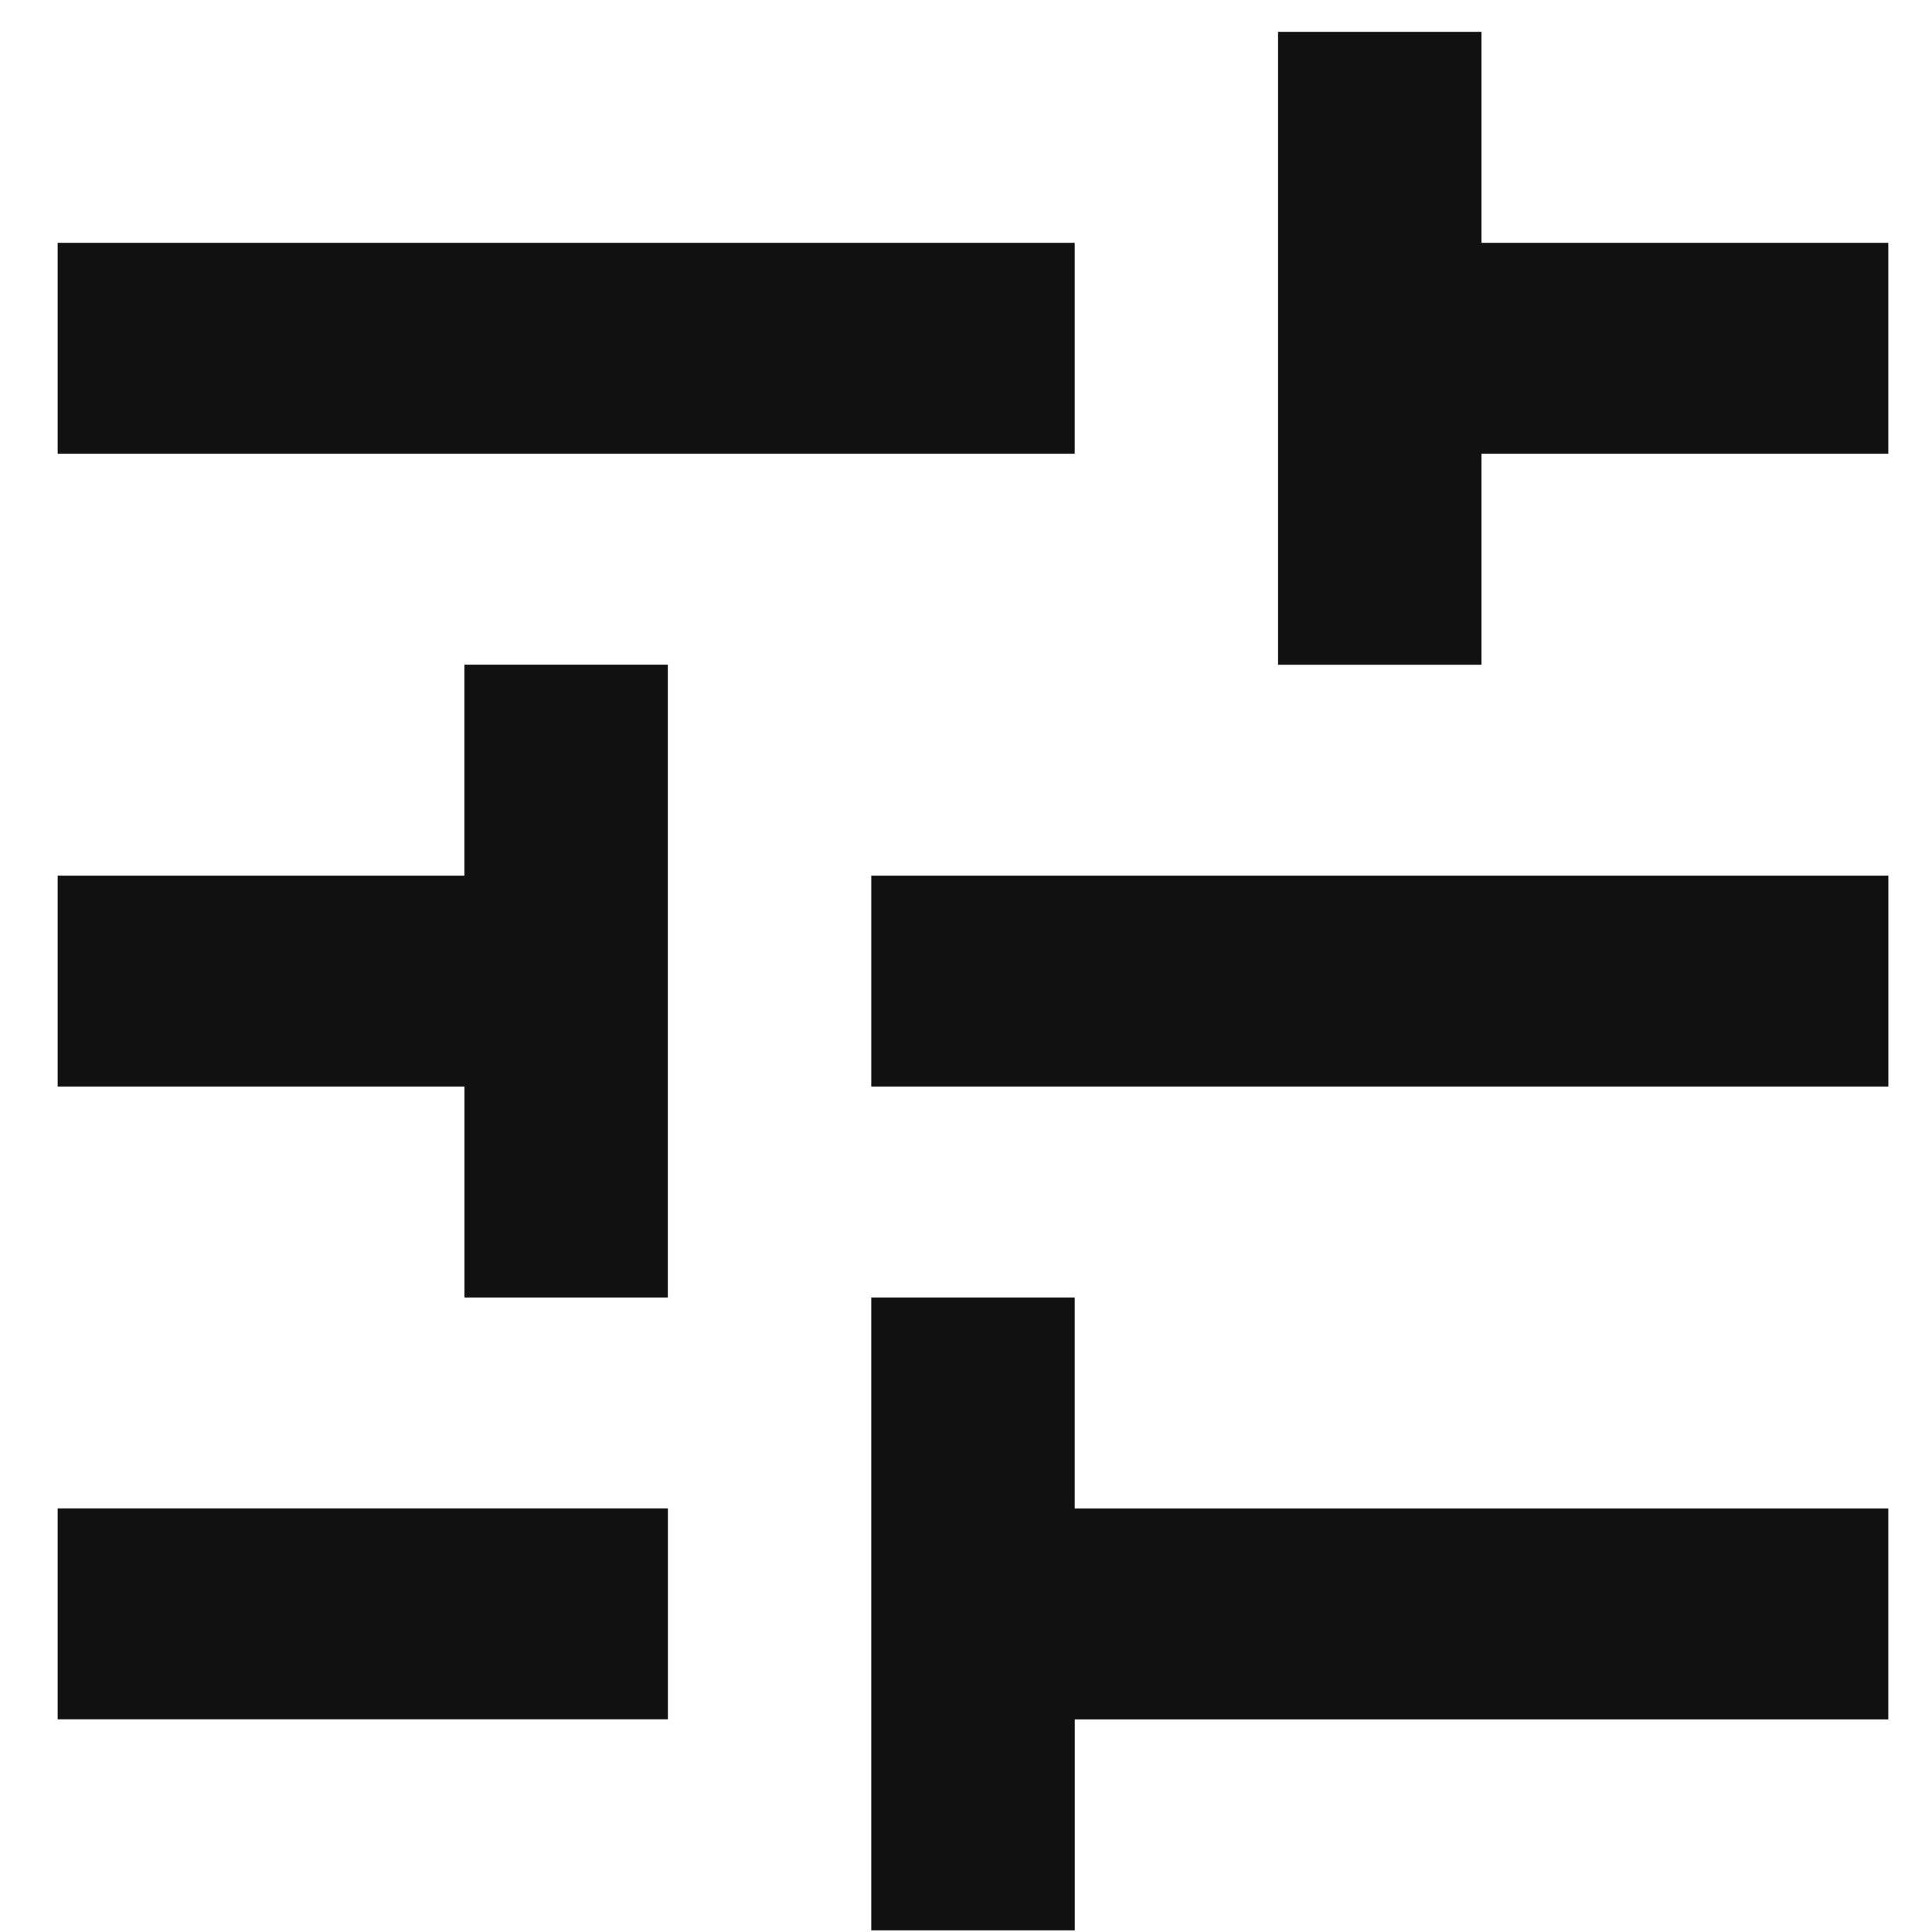
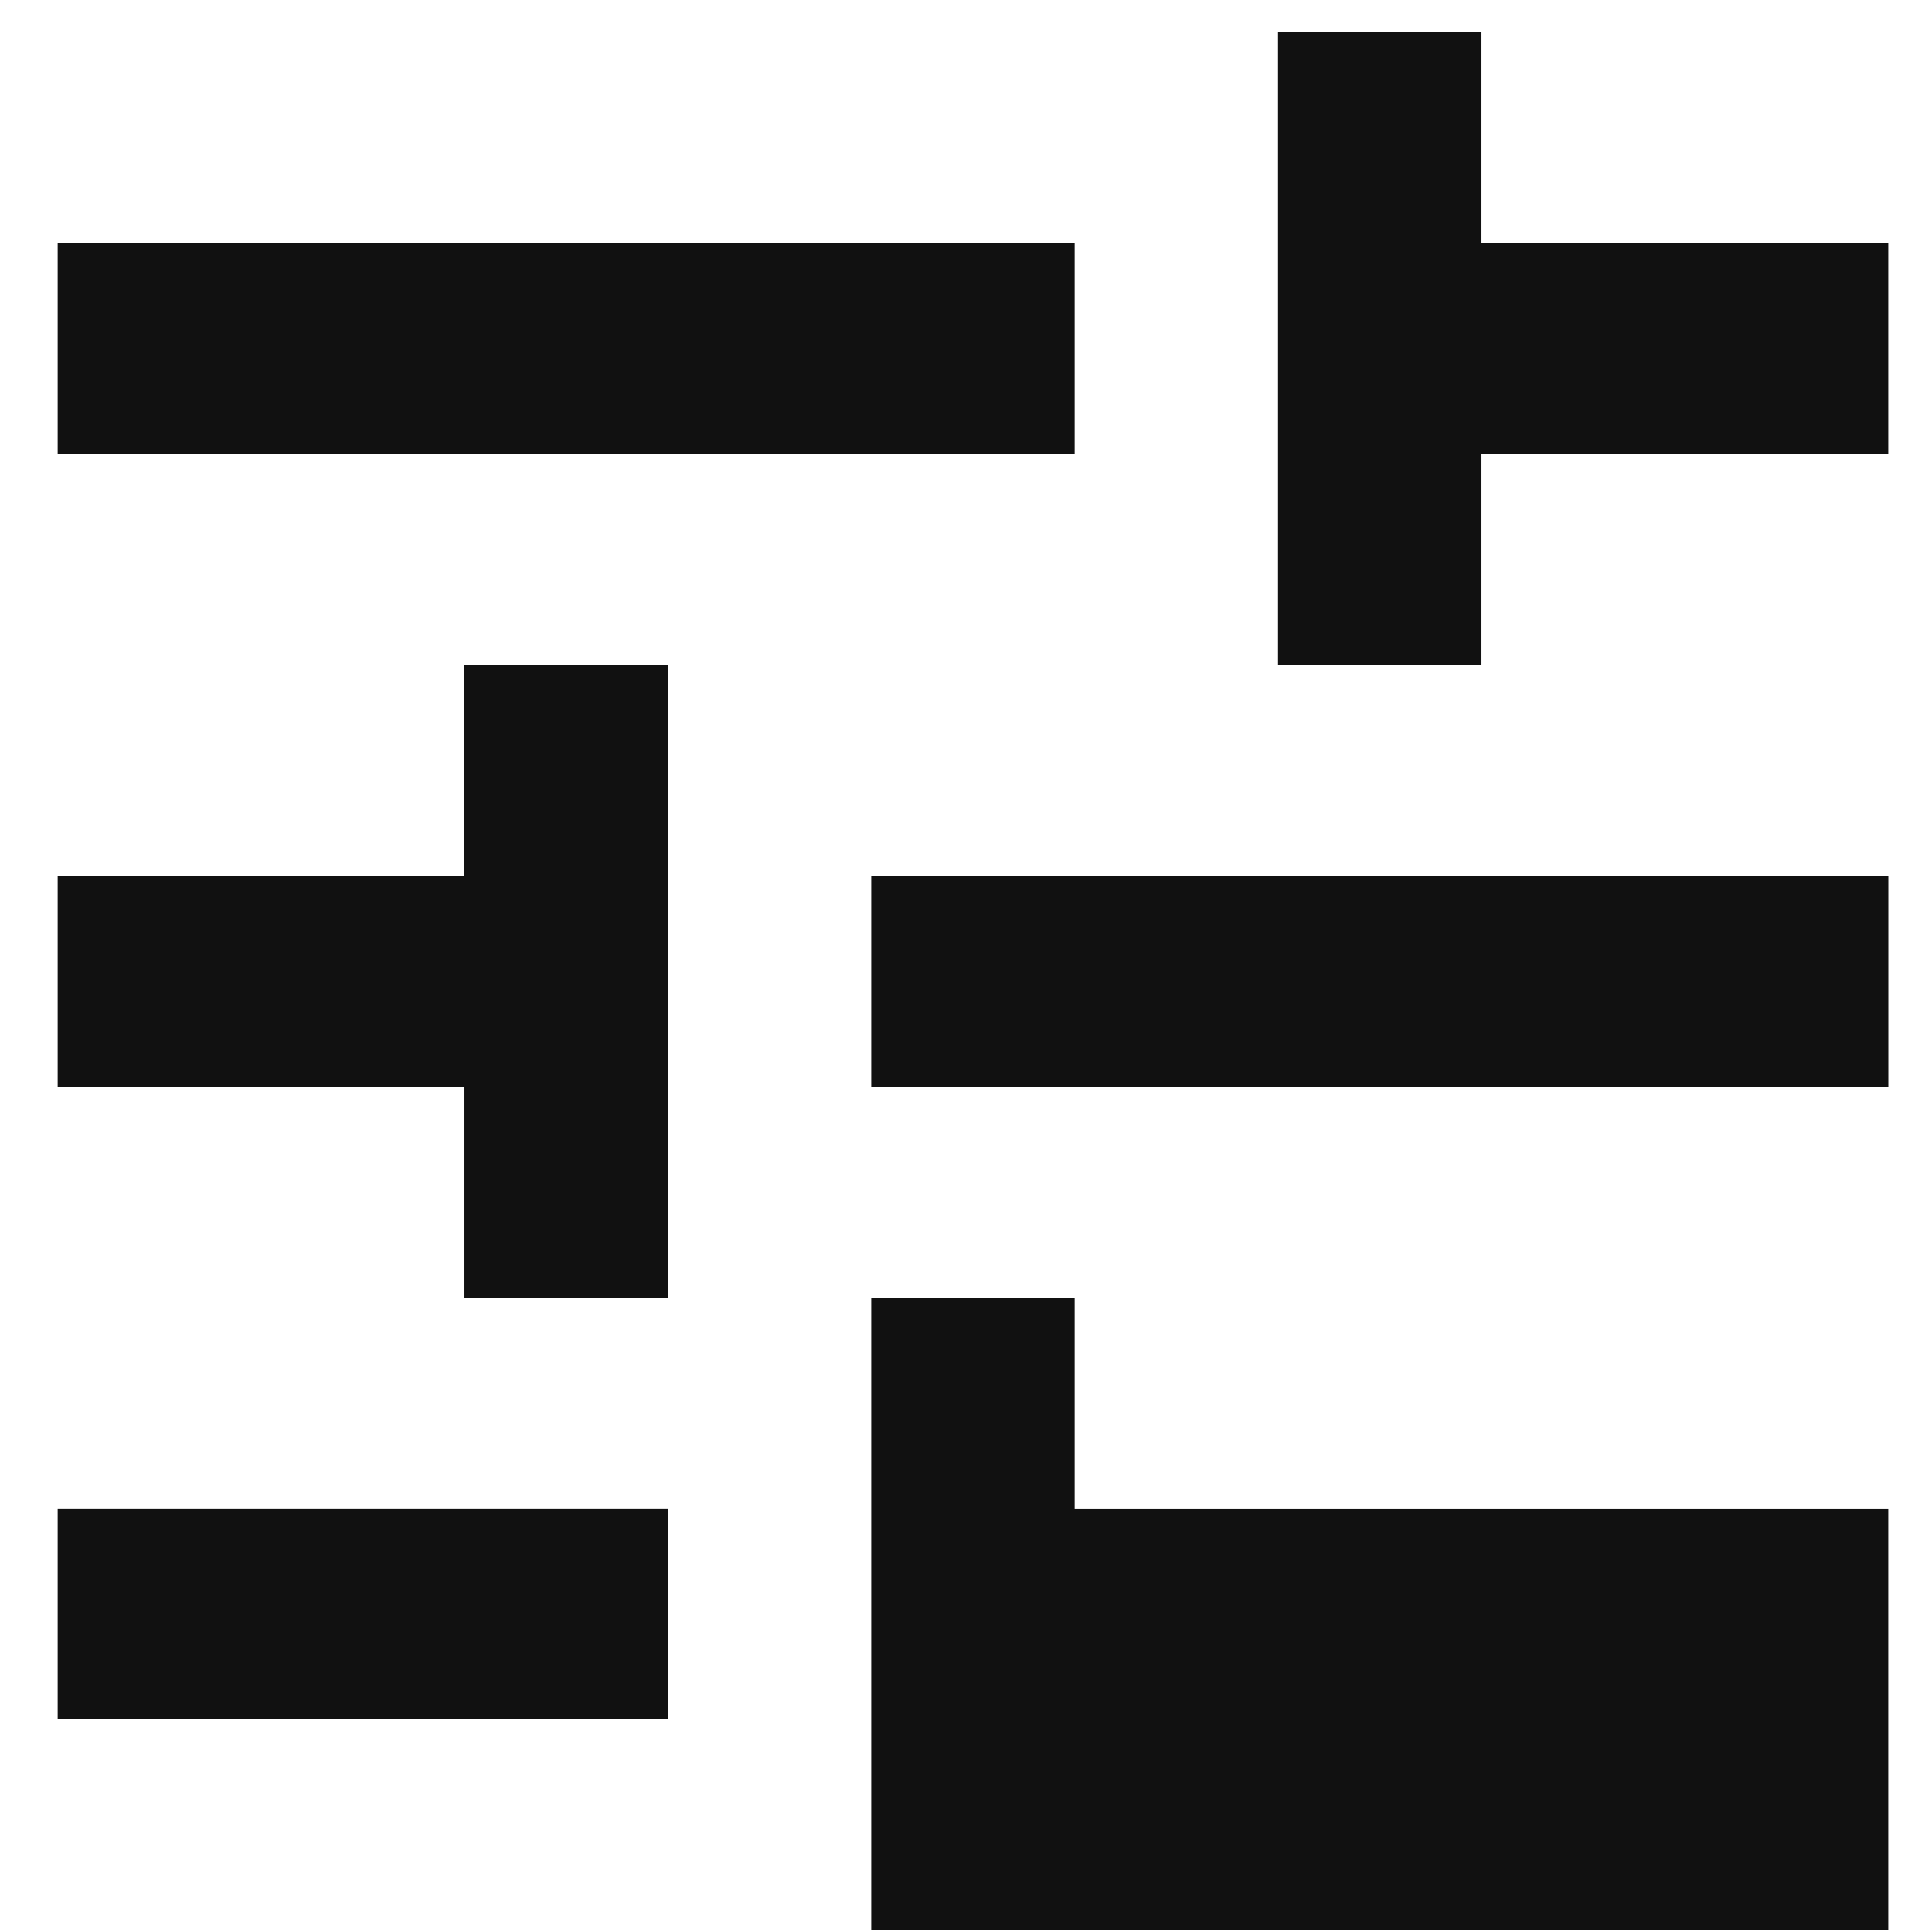
<svg xmlns="http://www.w3.org/2000/svg" width="27" height="27" fill="none">
-   <path fill="#111" d="M12.176 26.977v-8.844h2.843v2.948h11.37v2.948H15.02v2.948h-2.843ZM.806 24.029V21.08h8.528v2.948H.806Zm5.685-5.896v-2.948H.806v-2.948H6.49V9.289h2.843v8.844H6.49Zm5.685-2.948v-2.948H26.39v2.948H12.176Zm5.685-5.896V.445h2.843v2.948h5.685v2.948h-5.685V9.29h-2.843ZM.806 6.341V3.393h14.213v2.948H.806Z" />
+   <path fill="#111" d="M12.176 26.977v-8.844h2.843v2.948h11.37v2.948v2.948h-2.843ZM.806 24.029V21.08h8.528v2.948H.806Zm5.685-5.896v-2.948H.806v-2.948H6.49V9.289h2.843v8.844H6.49Zm5.685-2.948v-2.948H26.39v2.948H12.176Zm5.685-5.896V.445h2.843v2.948h5.685v2.948h-5.685V9.29h-2.843ZM.806 6.341V3.393h14.213v2.948H.806Z" />
</svg>